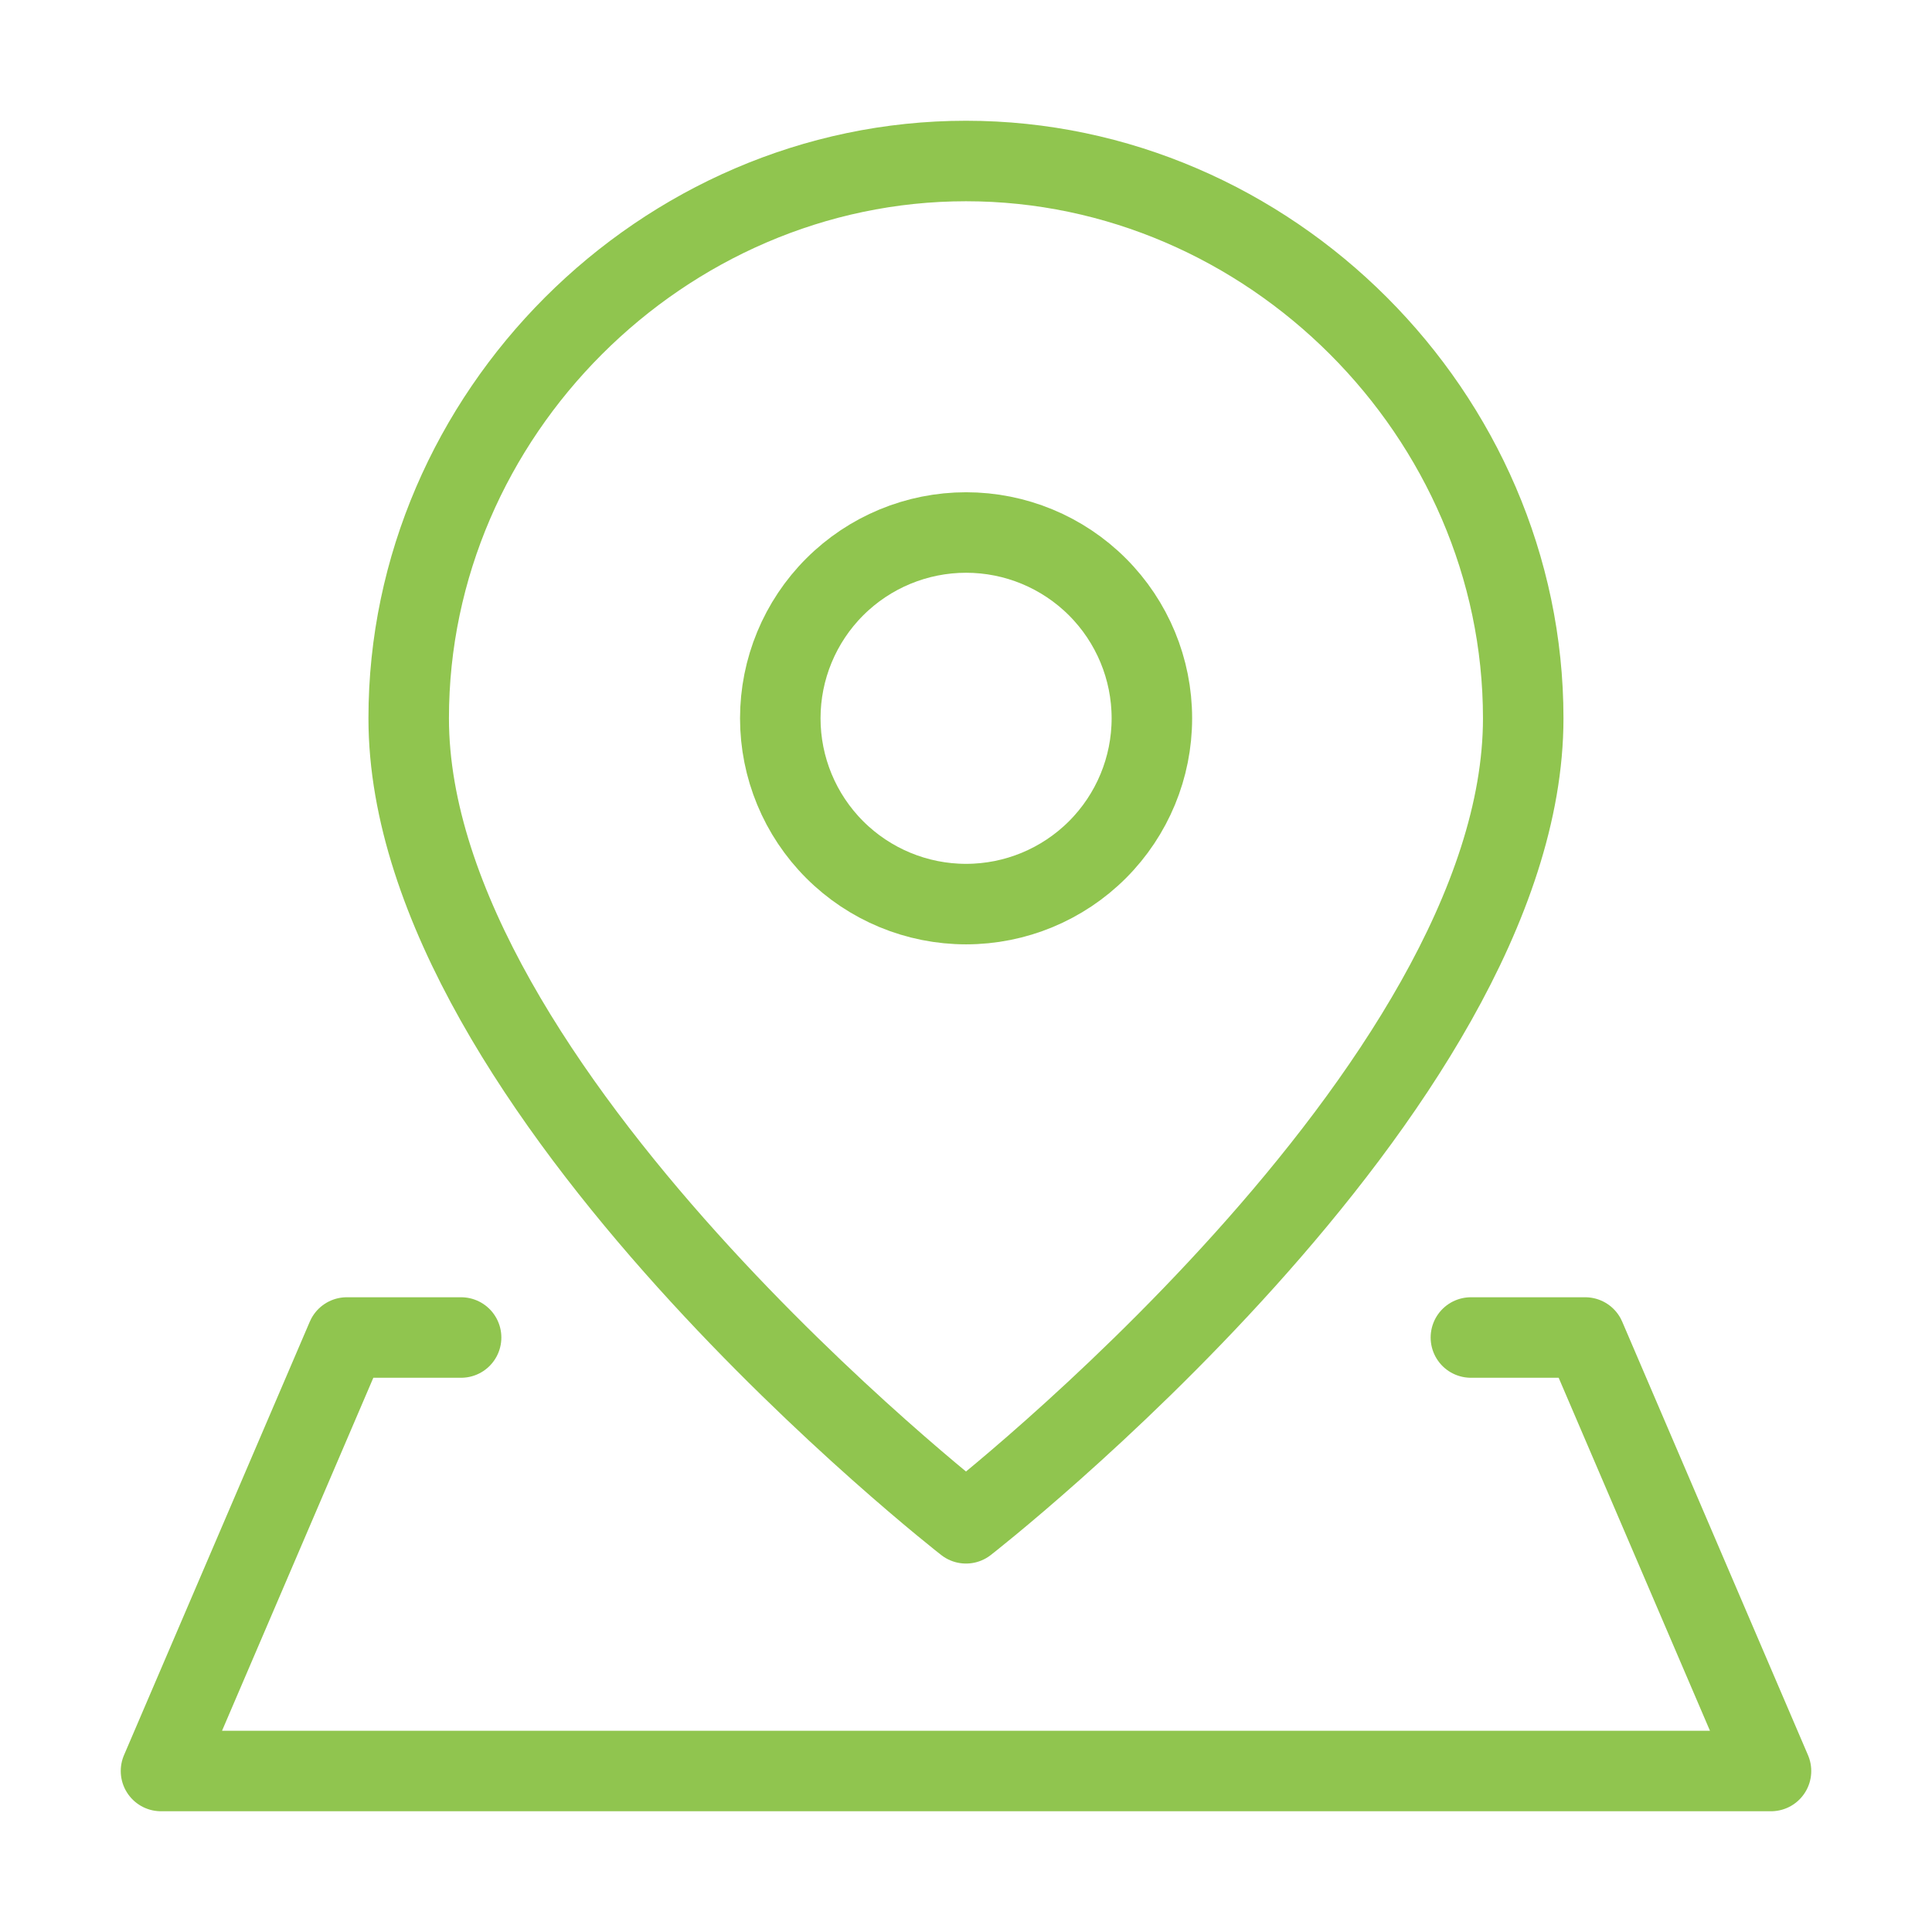
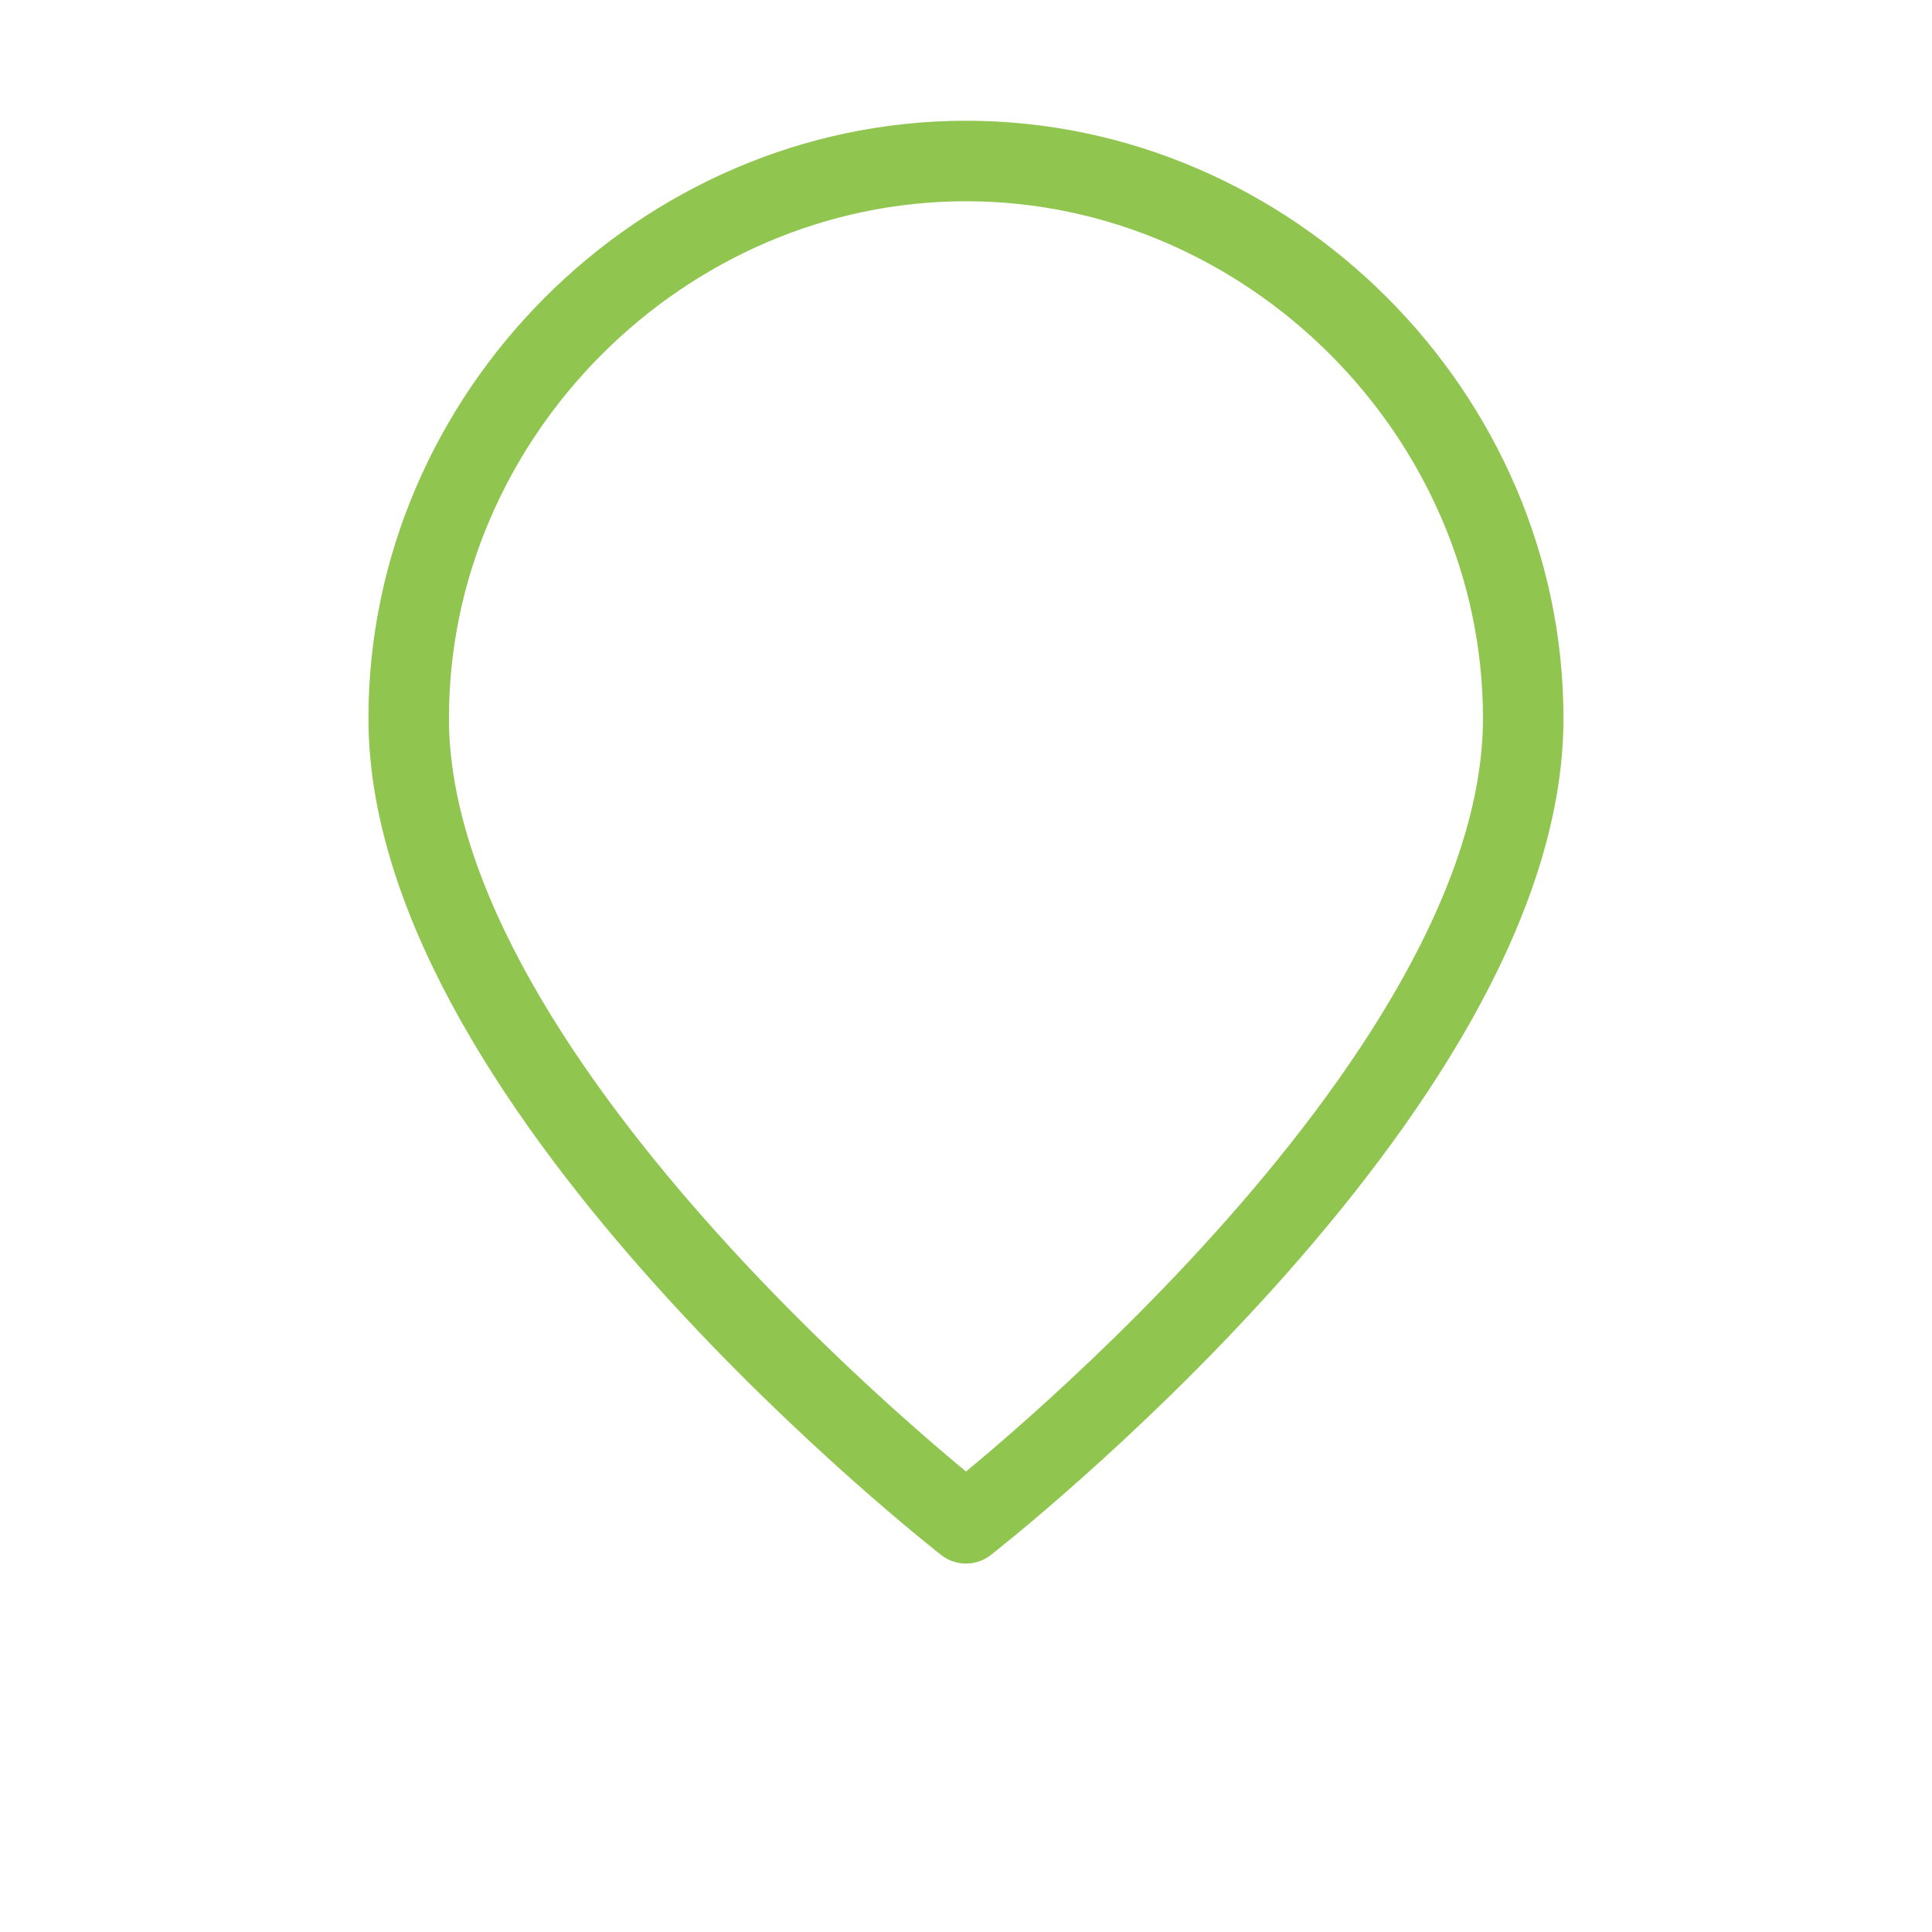
<svg xmlns="http://www.w3.org/2000/svg" version="1.1" id="Layer_1" x="0px" y="0px" width="24px" height="24px" viewBox="0 0 24 24" enable-background="new 0 0 24 24" xml:space="preserve">
  <path fill="none" stroke="#90C54F" stroke-linecap="round" stroke-linejoin="round" d="M18.922,8.923c0,4.616-6.922,10-6.922,10  s-6.923-5.384-6.923-10C5.076,5.152,8.229,2,12,2C15.77,2,18.922,5.152,18.922,8.923z" />
-   <path fill="none" stroke="#90C54F" stroke-linecap="round" stroke-linejoin="round" d="M12.001,11.231  c0.612,0,1.199-0.243,1.632-0.676s0.676-1.02,0.676-1.632c0-0.612-0.243-1.199-0.676-1.632c-0.433-0.433-1.02-0.676-1.632-0.676  c-0.612,0-1.199,0.243-1.632,0.676c-0.433,0.433-0.676,1.02-0.676,1.632c0,0.612,0.243,1.199,0.676,1.632  S11.389,11.231,12.001,11.231z" />
-   <path fill="none" stroke="#90C54F" stroke-linecap="round" stroke-linejoin="round" d="M18.272,16.615h1.42L22,22H2l2.308-5.385  h1.42" />
</svg>